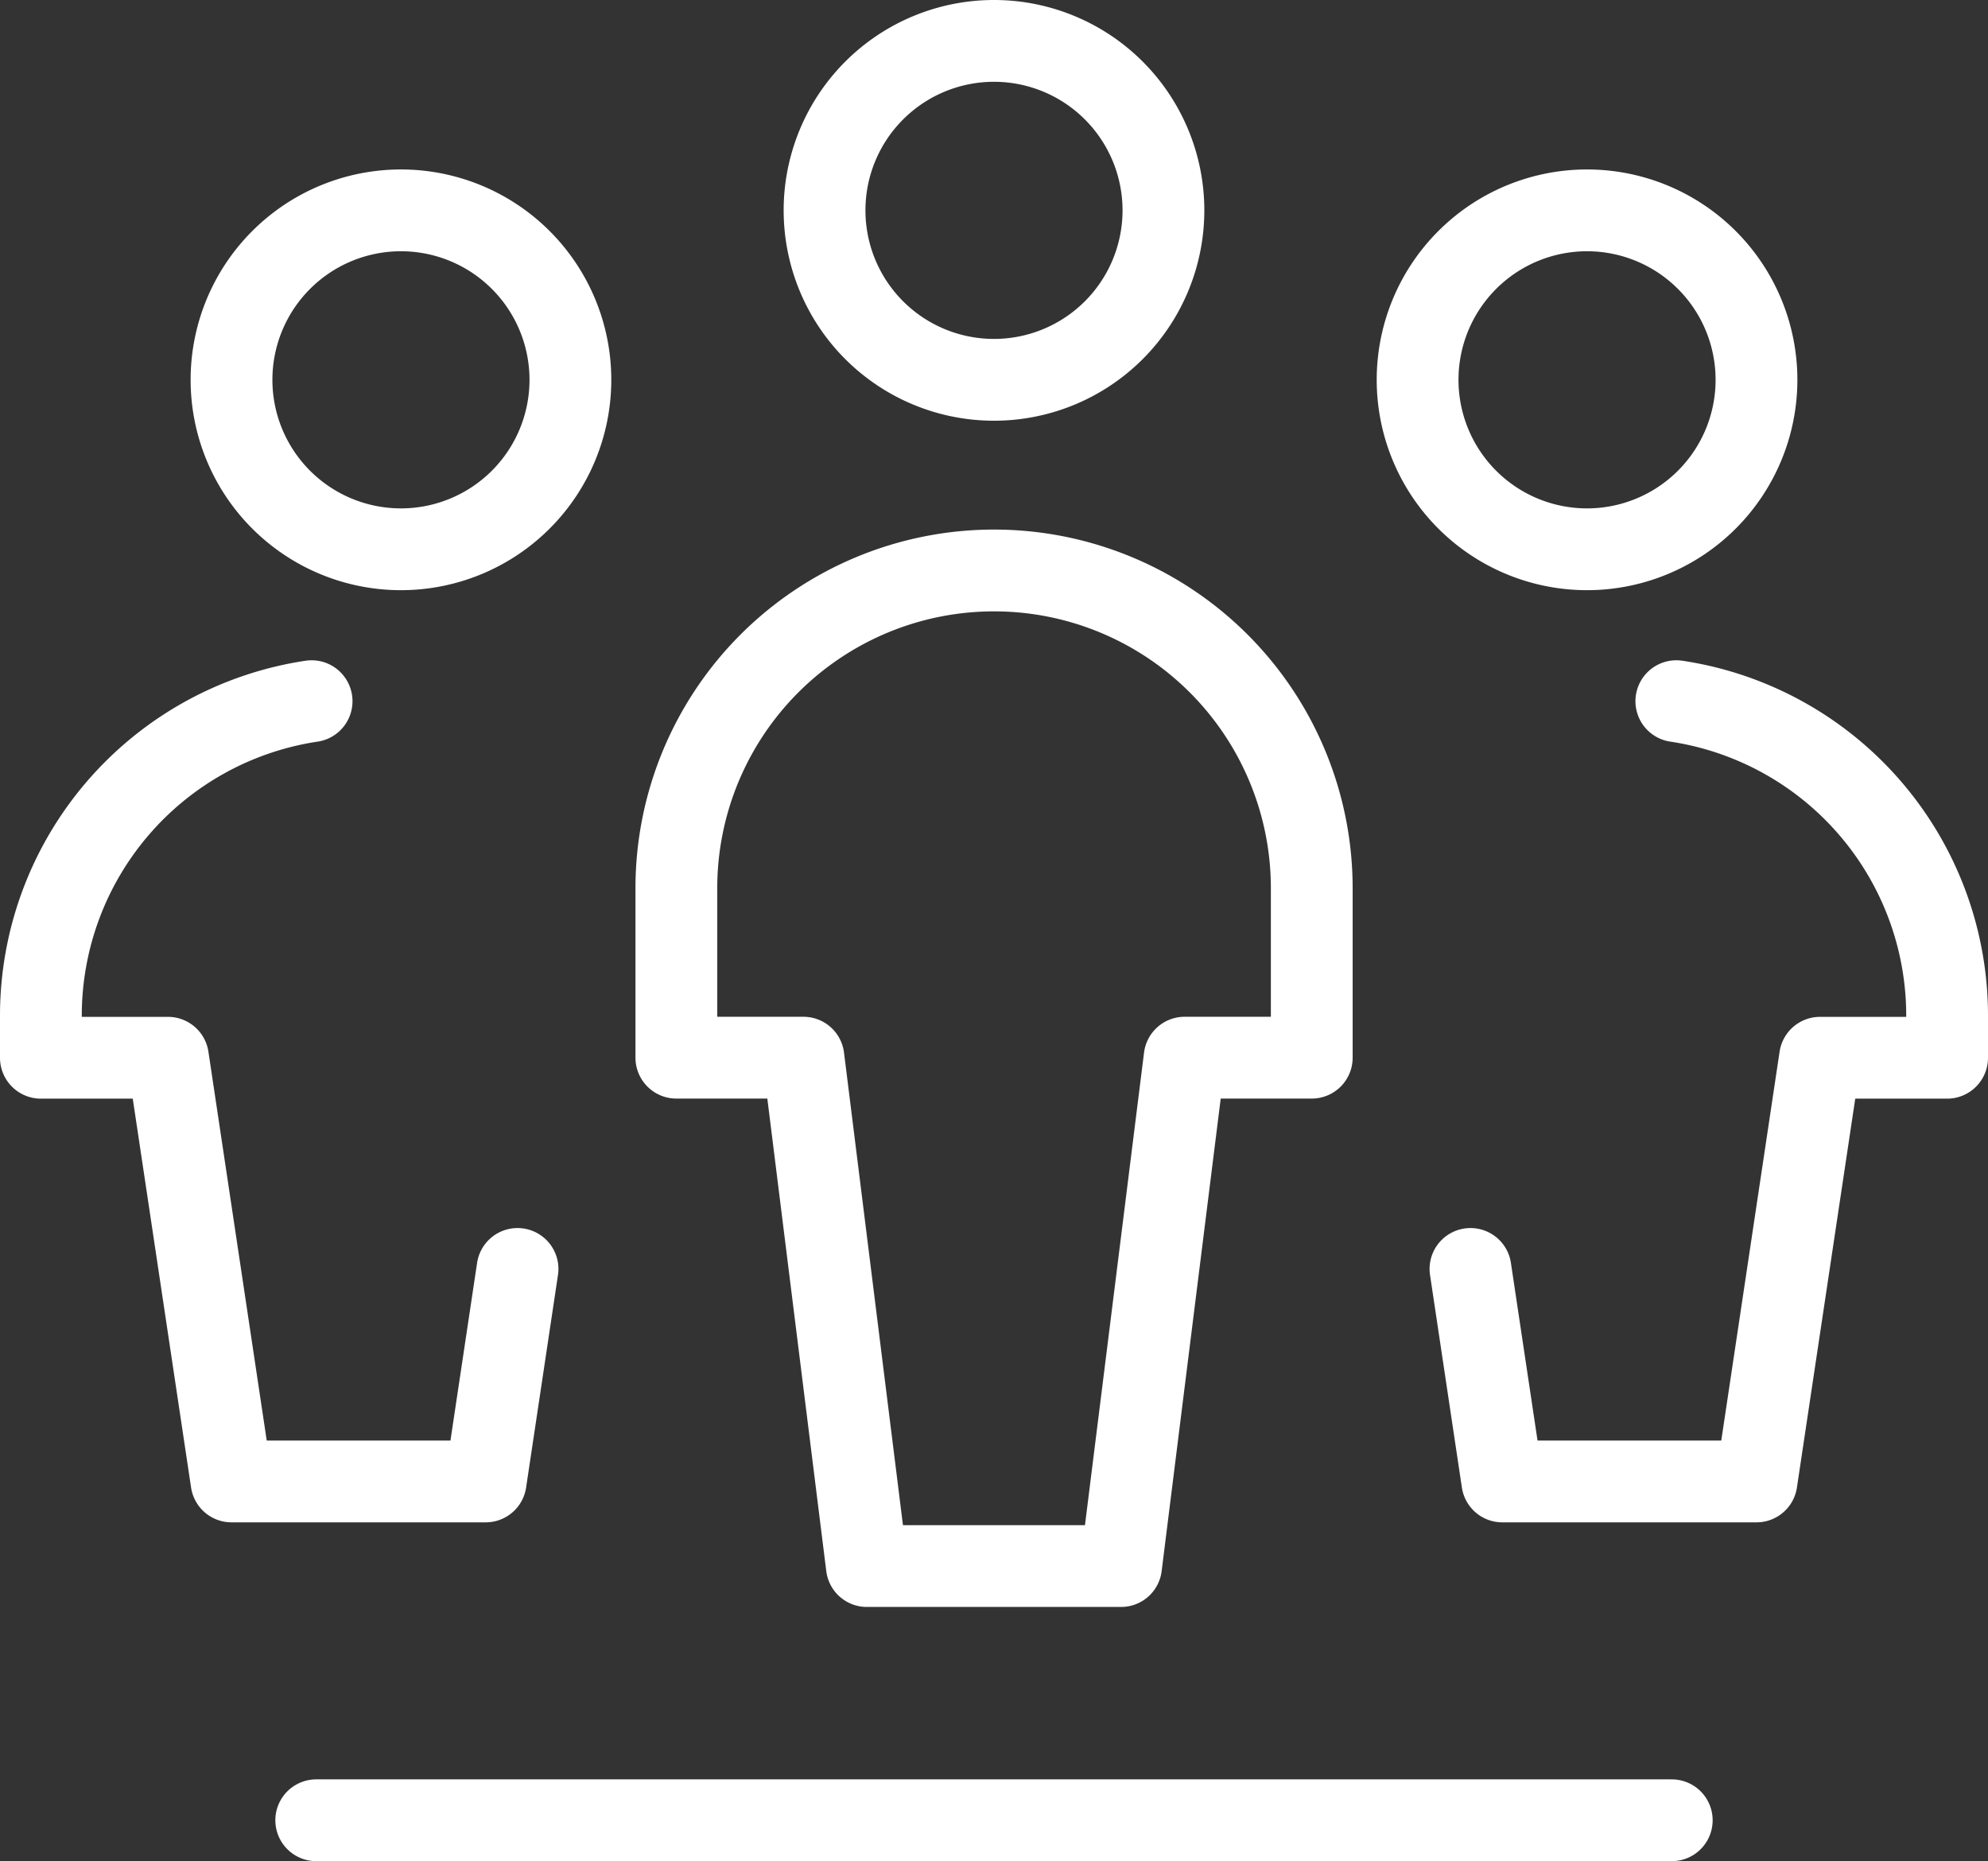
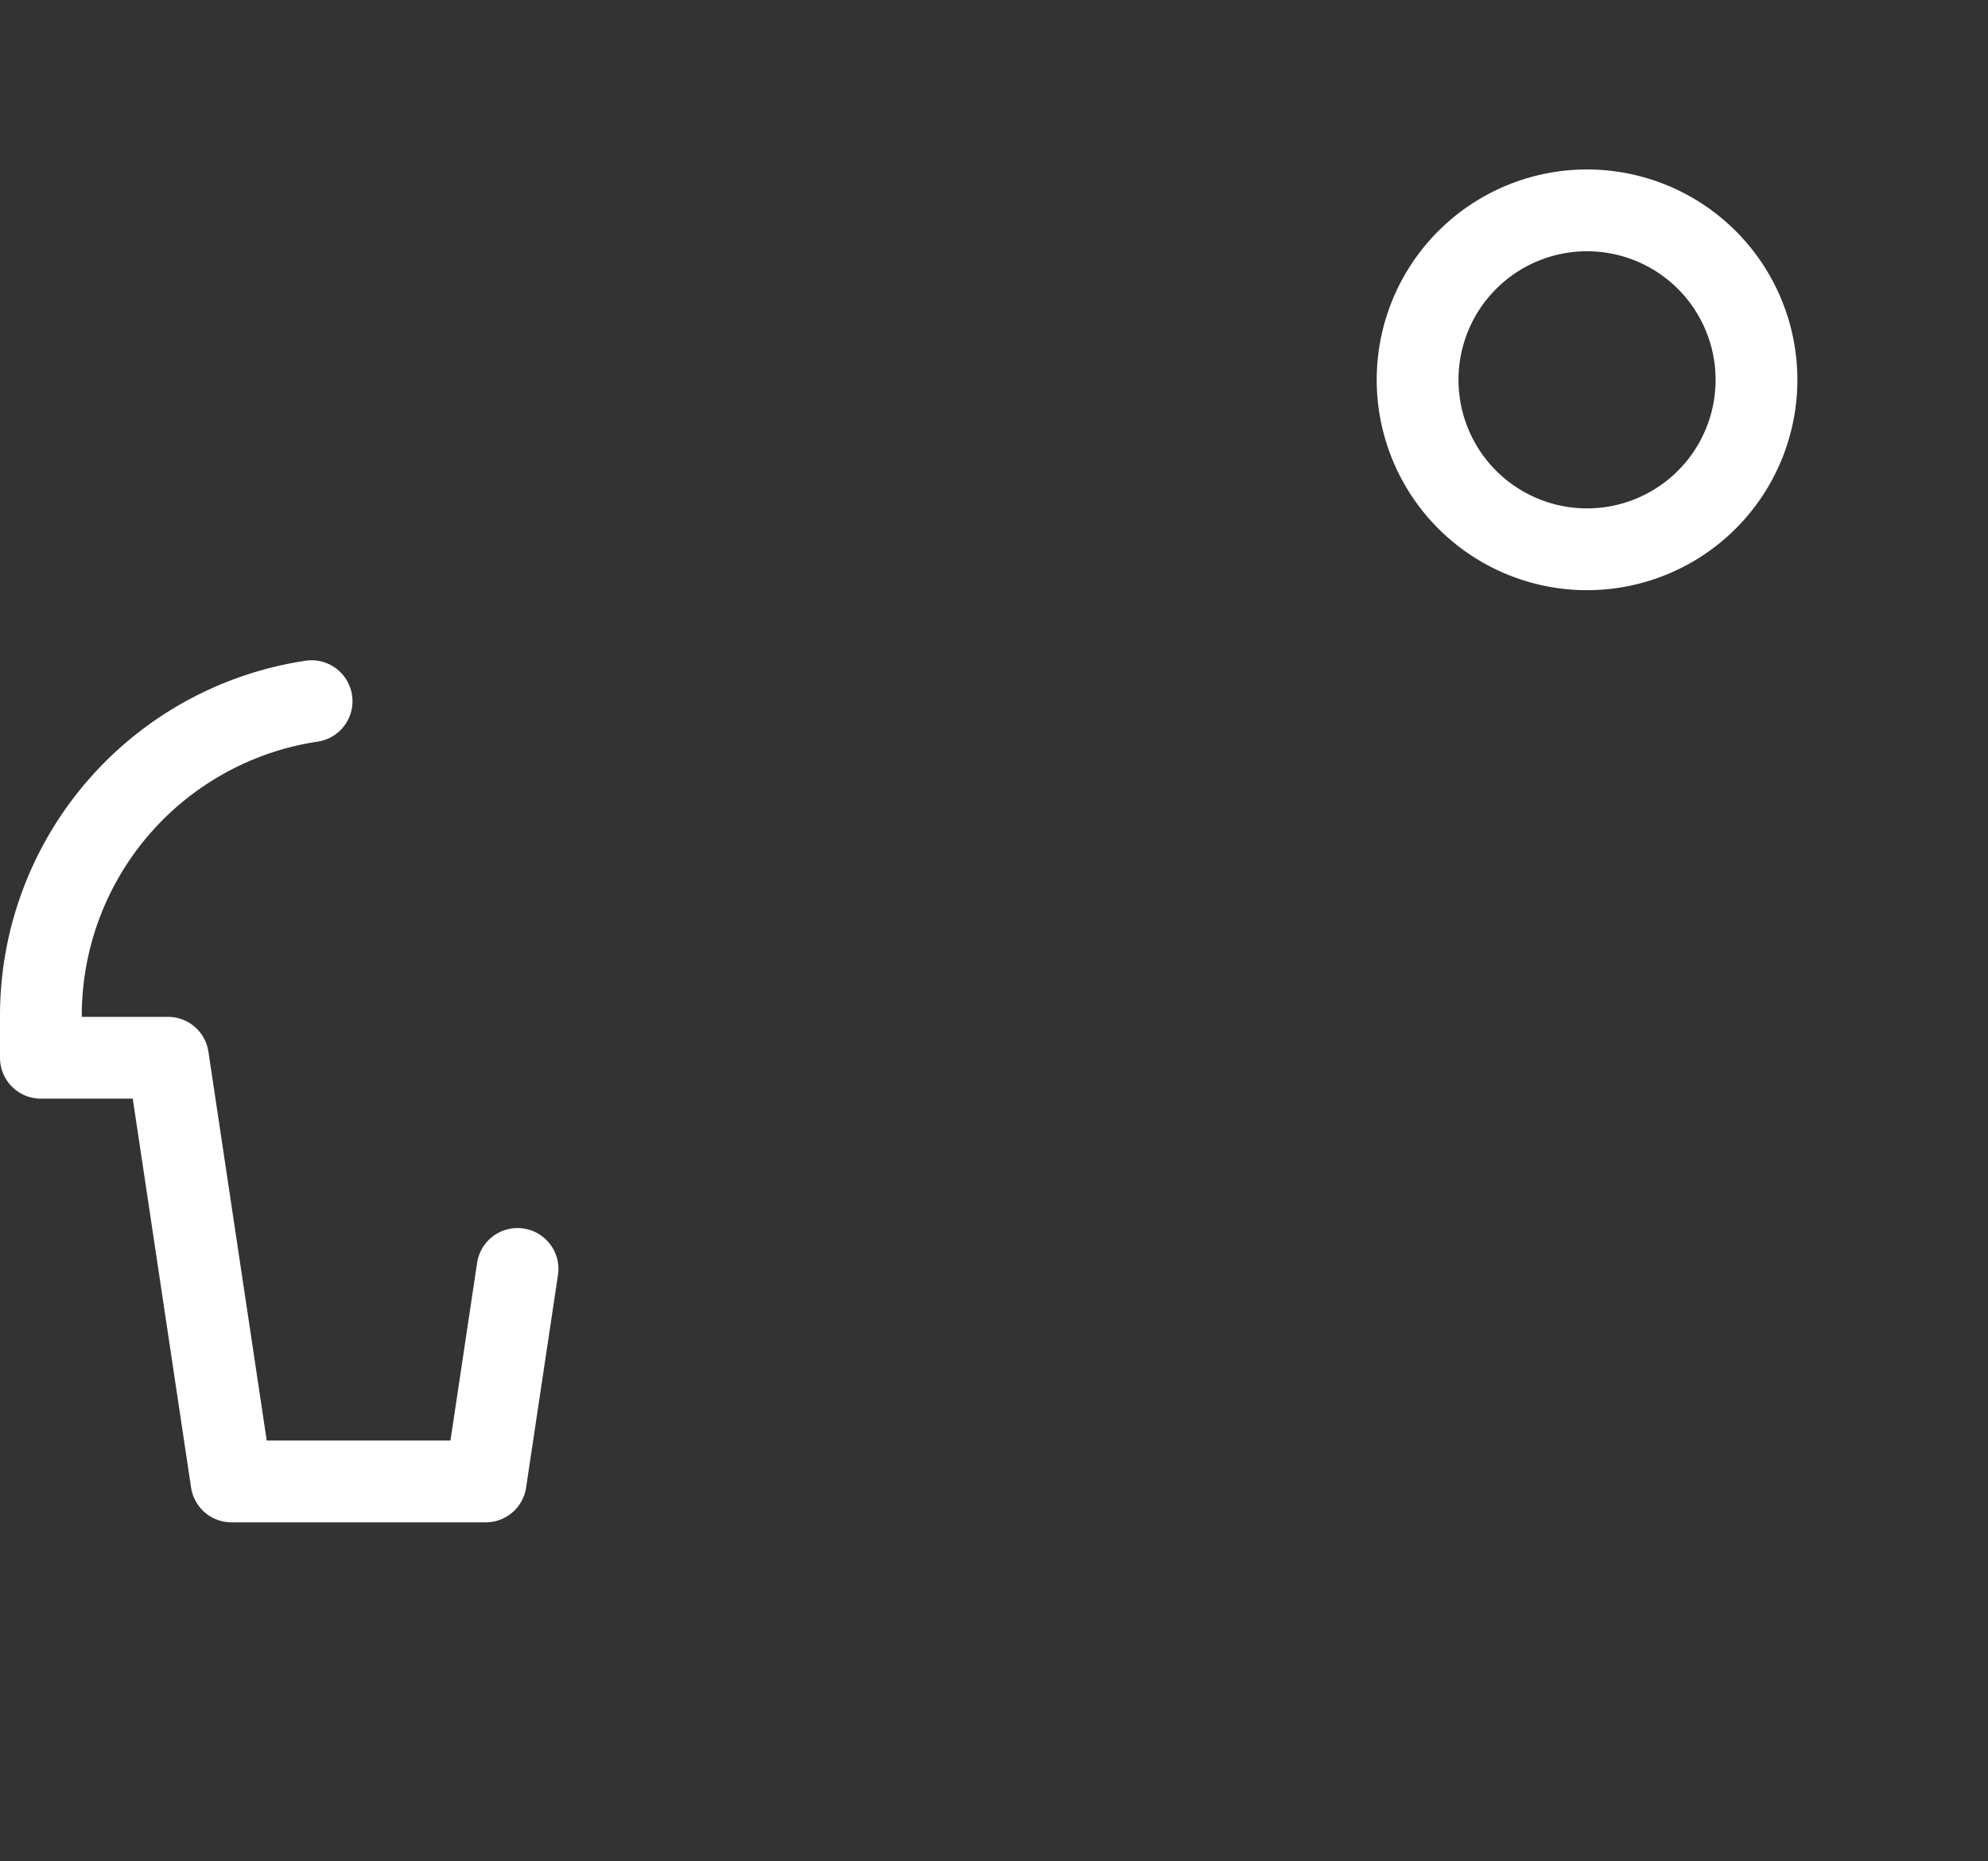
<svg xmlns="http://www.w3.org/2000/svg" width="121.539" height="113.77" viewBox="0 0 121.539 113.77">
  <rect x="0" y="0" width="121.539" height="113.77" fill="#333333" stroke="none" />
  <g id="Group_2158" data-name="Group 2158" transform="translate(-899.23 -3166.73)">
    <g id="torget-users-svgrepo-com" transform="translate(901.73 3169.23)">
-       <path id="Path_14597" data-name="Path 14597" d="M20.359,22.718A10.359,10.359,0,1,0,10,12.359,10.359,10.359,0,0,0,20.359,22.718Z" transform="translate(37.91 -2)" fill="none" stroke="#fff" stroke-linecap="round" stroke-linejoin="round" stroke-width="5" />
-       <path id="Path_14598" data-name="Path 14598" d="M47.1,38.032V27.673a19.423,19.423,0,1,0-38.846,0V38.032h7.769L19.9,69.109H35.442l3.885-31.077Z" transform="translate(30.596 24.122)" fill="none" stroke="#fff" stroke-linecap="round" stroke-linejoin="round" stroke-width="5" />
-       <path id="Path_14599" data-name="Path 14599" d="M13.359,24.718A10.359,10.359,0,1,0,3,14.359,10.359,10.359,0,0,0,13.359,24.718Z" transform="translate(8.654 6.359)" fill="none" stroke="#fff" stroke-linecap="round" stroke-linejoin="round" stroke-width="5" />
      <path id="Path_14600" data-name="Path 14600" d="M17.3,9.793A19.438,19.438,0,0,0,.75,29v2.59H8.519l3.885,25.9H27.942L29.89,44.5" transform="translate(-0.75 30.569)" fill="none" stroke="#fff" stroke-linecap="round" stroke-linejoin="round" stroke-width="5" />
      <path id="Path_14601" data-name="Path 14601" d="M27.359,24.718A10.359,10.359,0,1,0,17,14.359,10.359,10.359,0,0,0,27.359,24.718Z" transform="translate(67.167 6.359)" fill="none" stroke="#fff" stroke-linecap="round" stroke-linejoin="round" stroke-width="5" />
-       <path id="Path_14602" data-name="Path 14602" d="M30.21,9.793A19.438,19.438,0,0,1,46.764,29v2.59H38.995l-3.885,25.9H19.571L17.624,44.5" transform="translate(69.775 30.569)" fill="none" stroke="#fff" stroke-linecap="round" stroke-linejoin="round" stroke-width="5" />
-       <path id="Path_14603" data-name="Path 14603" d="M4,23H86.872" transform="translate(12.833 85.77)" fill="none" stroke="#fff" stroke-linecap="round" stroke-linejoin="round" stroke-width="5" />
    </g>
  </g>
</svg>